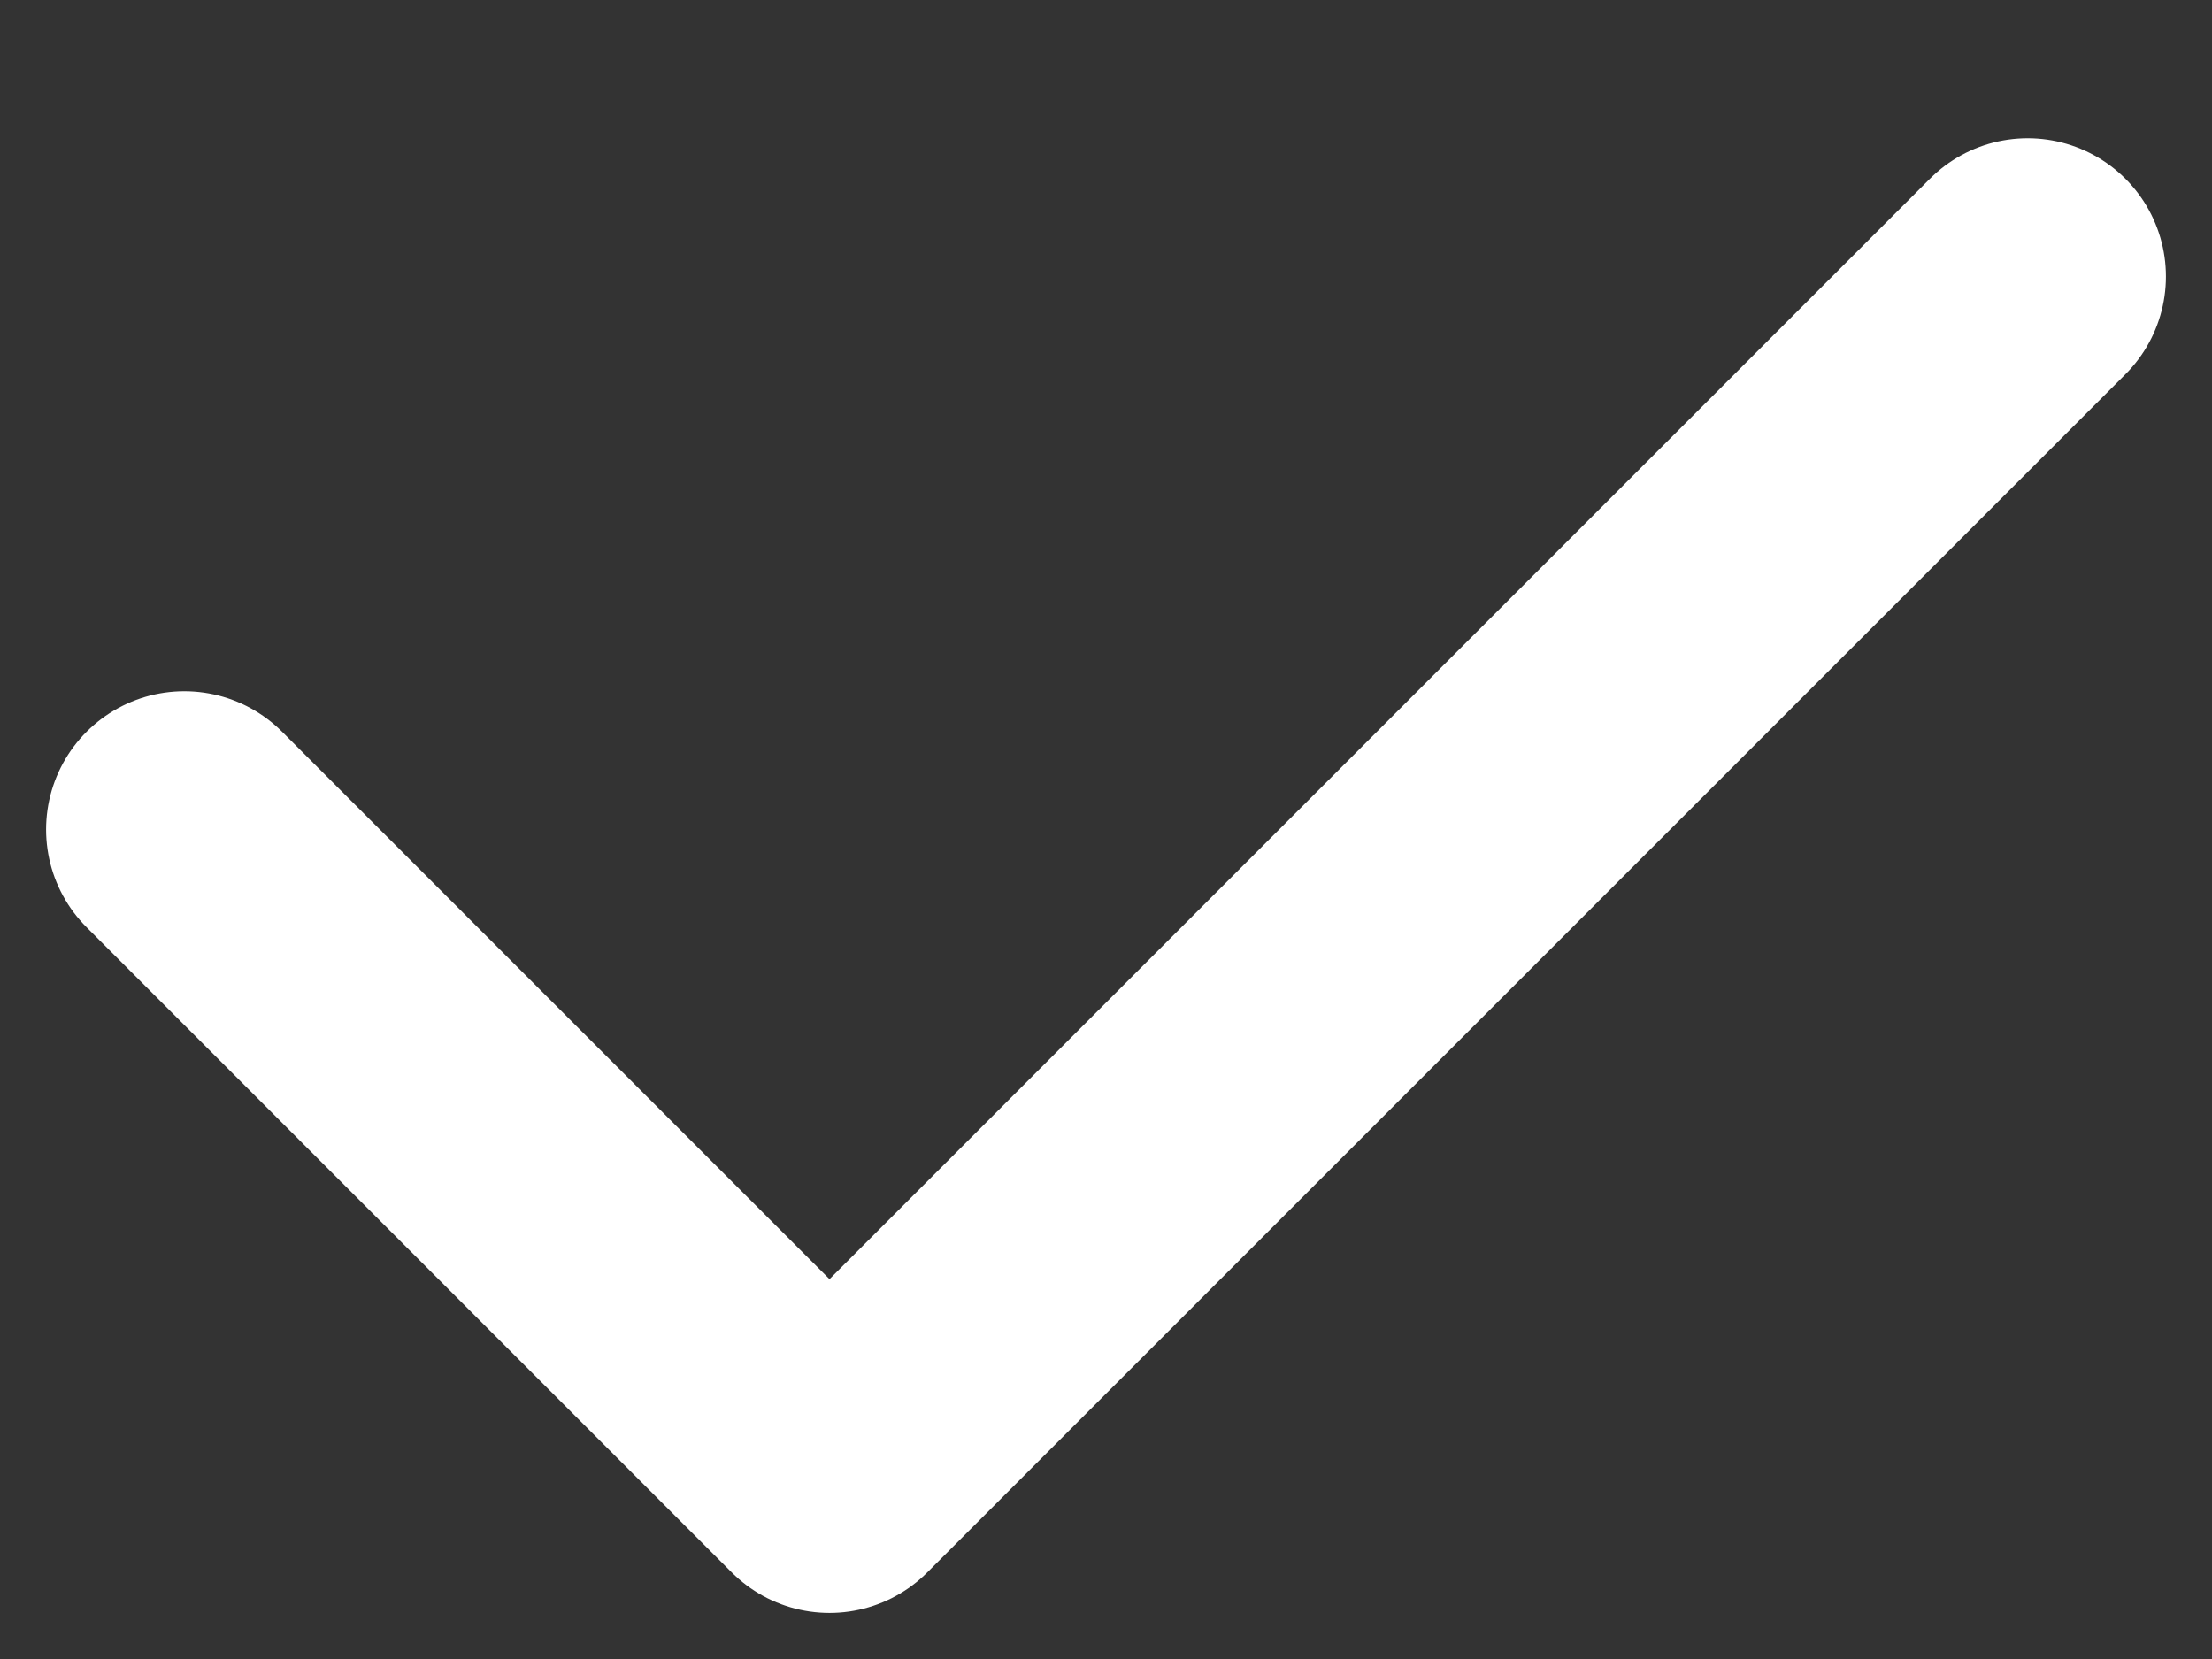
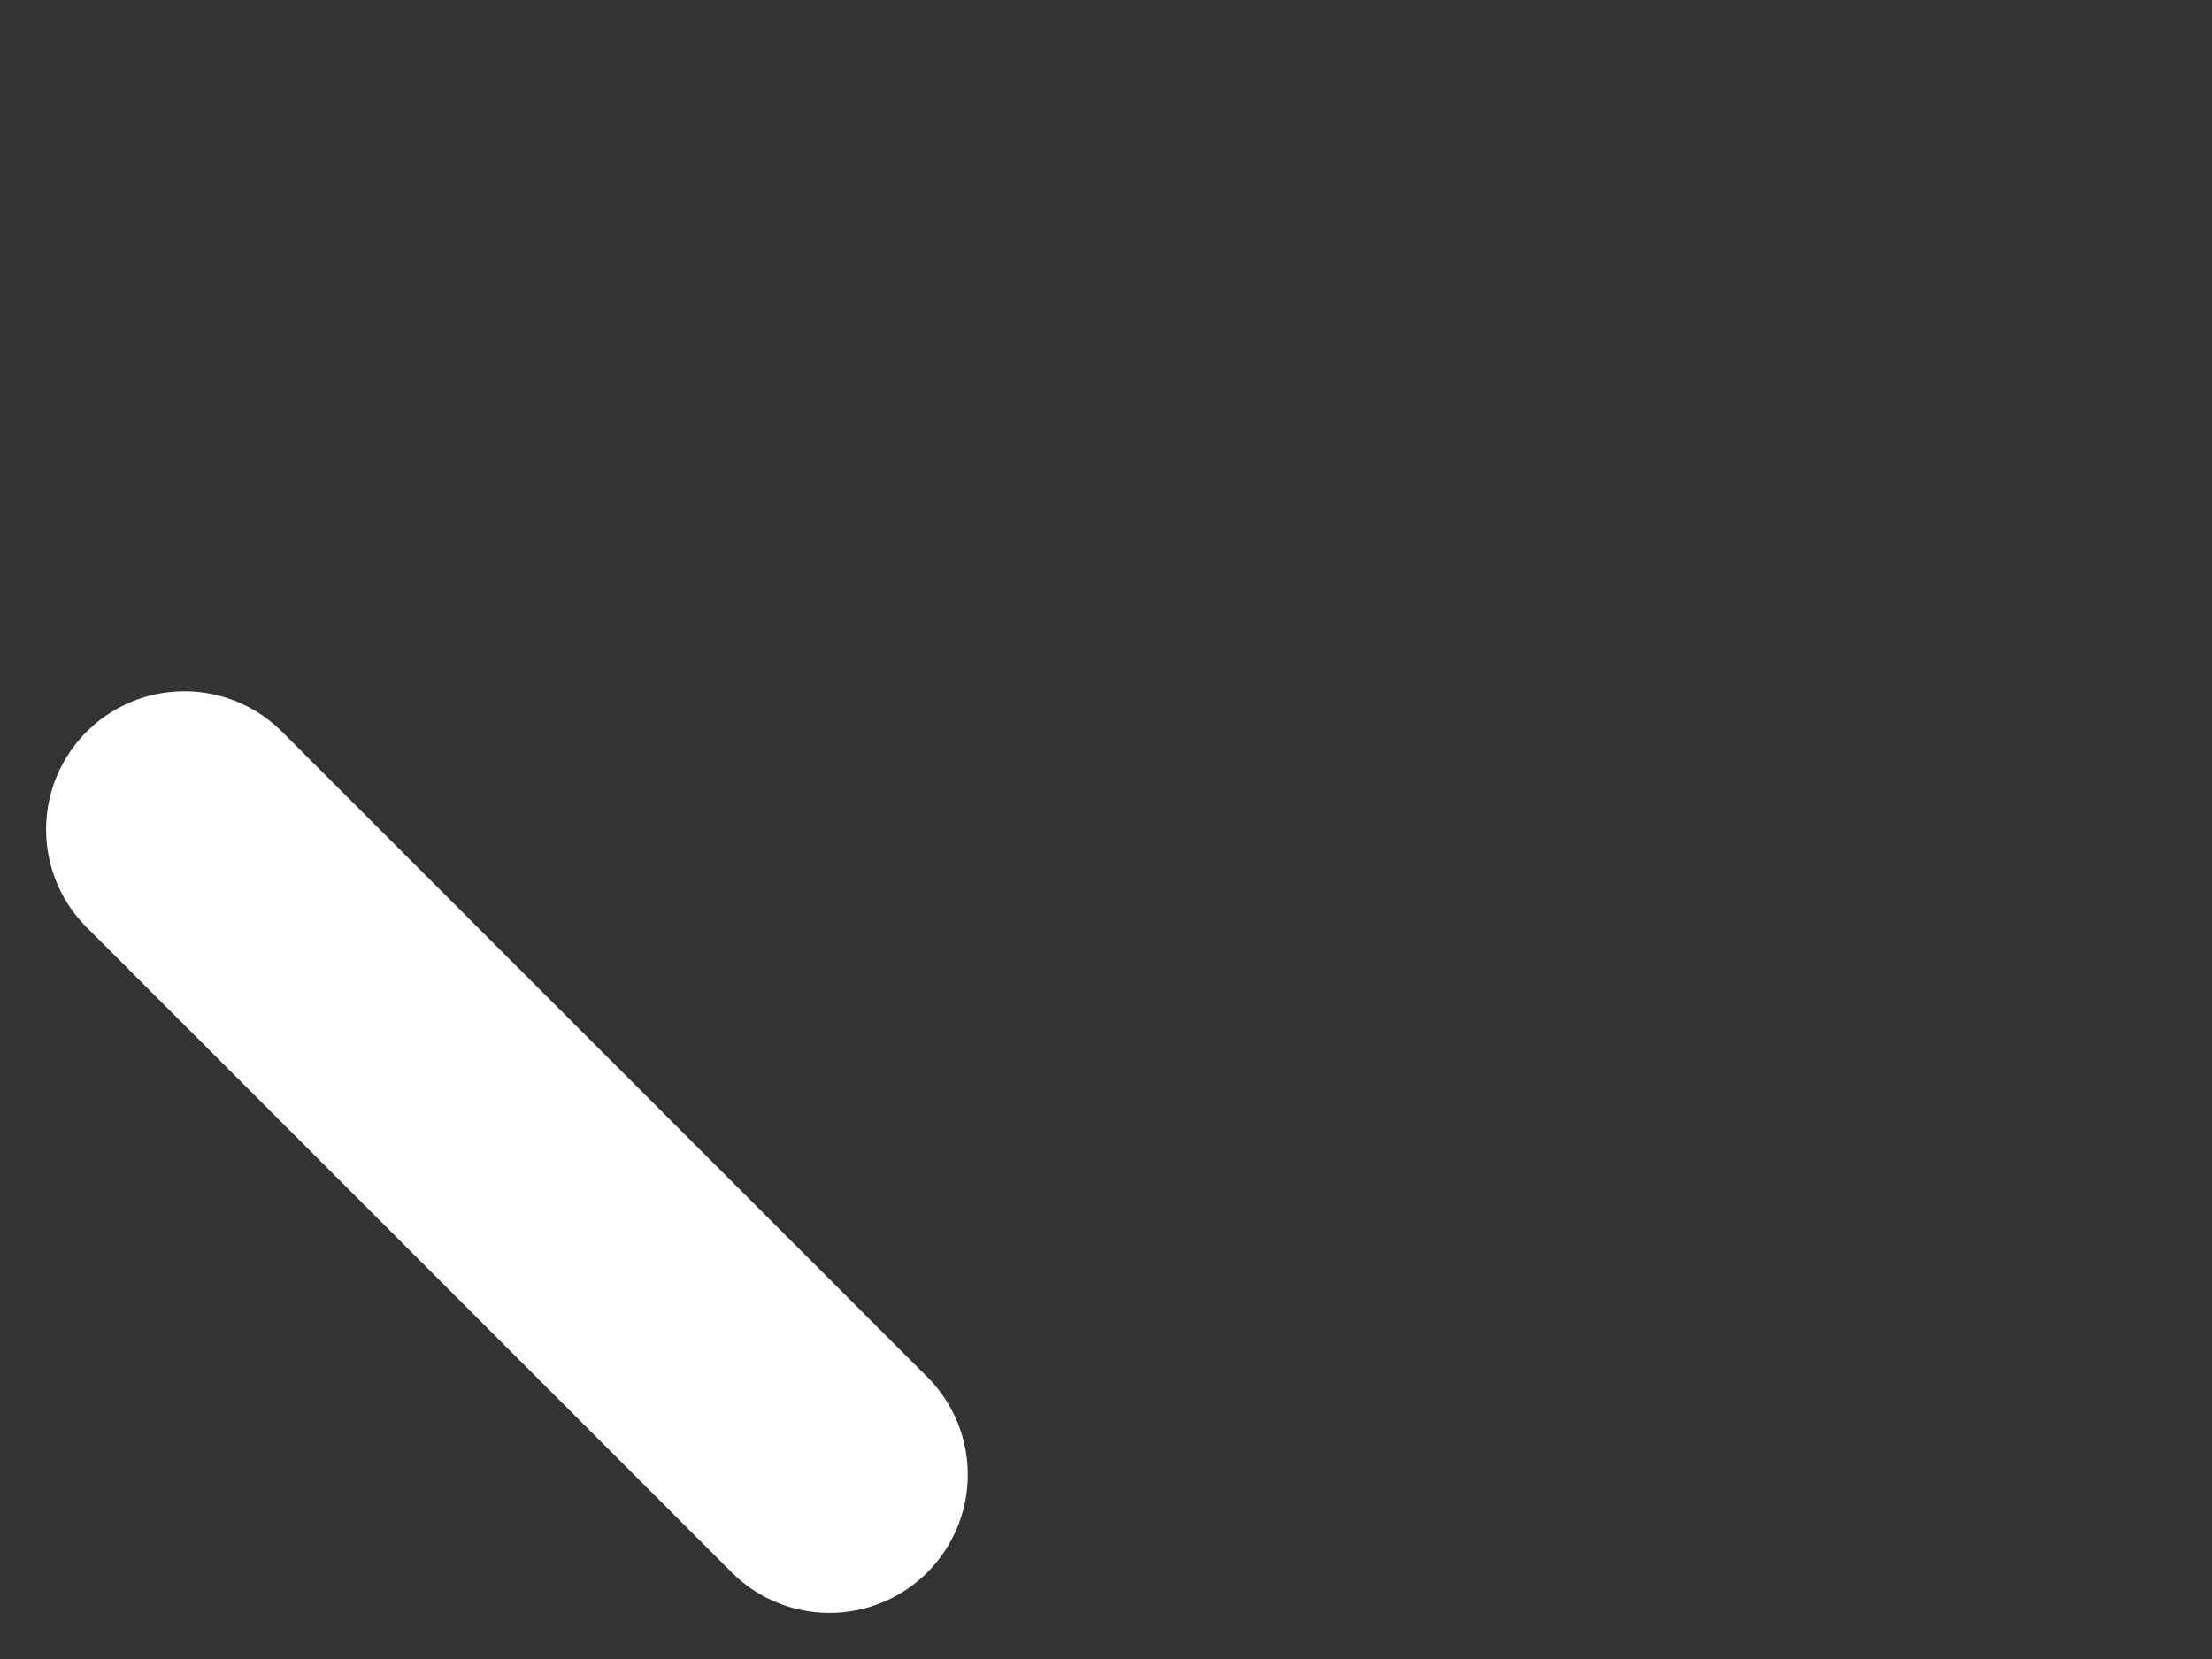
<svg xmlns="http://www.w3.org/2000/svg" width="12" height="9" viewBox="0 0 12 9" fill="none">
  <rect x="0" y="0" width="12" height="9" fill="#333333" stroke="none" />
  <g id="Group">
-     <path id="Path" d="M1 4.5L4.5 8L11 1.5" stroke="white" stroke-width="1.5" stroke-linecap="round" stroke-linejoin="round" />
+     <path id="Path" d="M1 4.5L4.5 8" stroke="white" stroke-width="1.5" stroke-linecap="round" stroke-linejoin="round" />
  </g>
</svg>